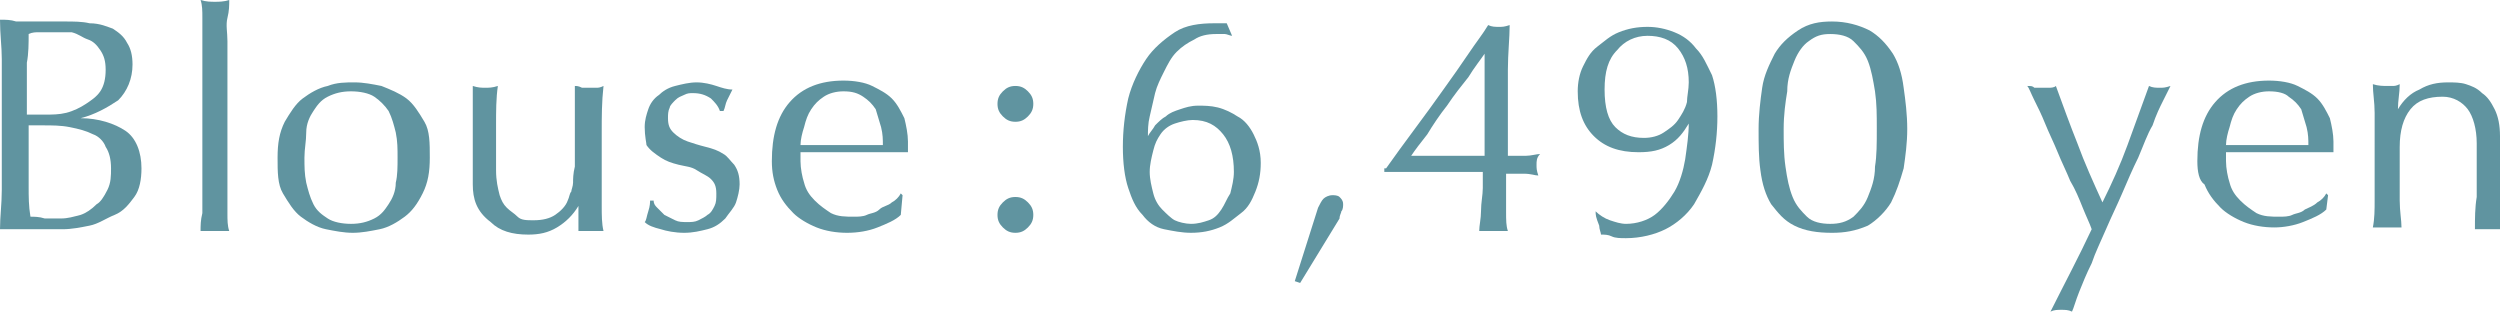
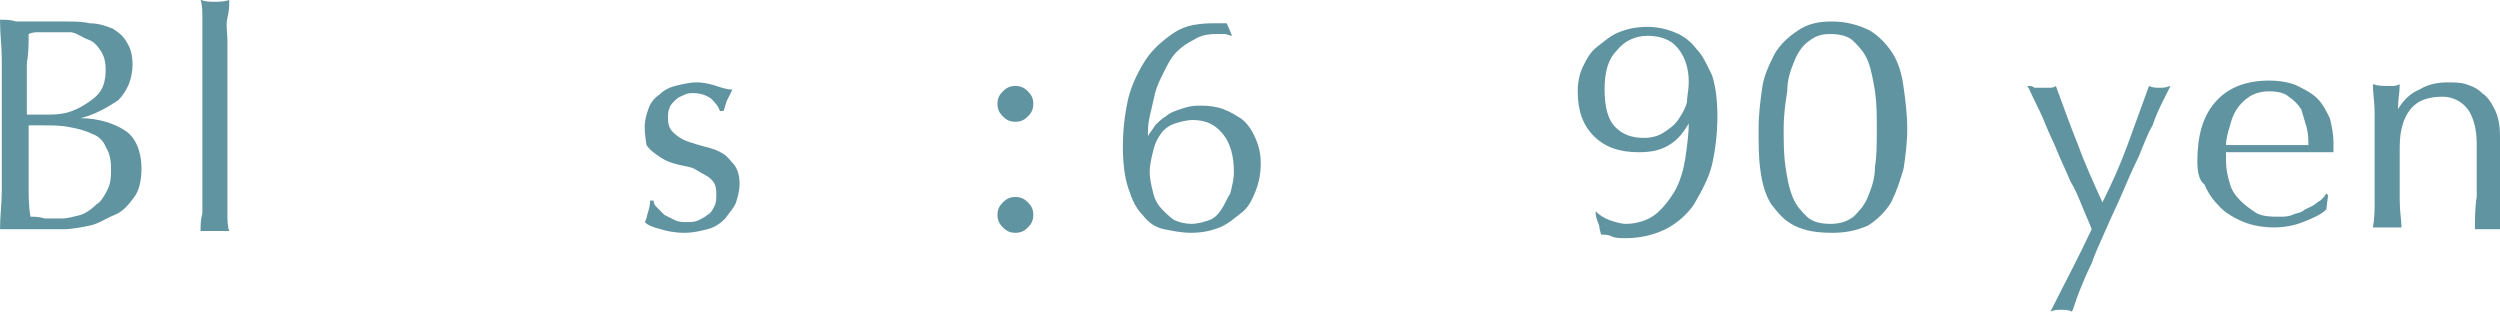
<svg xmlns="http://www.w3.org/2000/svg" version="1.1" id="b" x="0px" y="0px" viewBox="0 0 139.6 17.4" style="enable-background:new 0 0 139.6 17.4;" xml:space="preserve">
  <style type="text/css">
	.st0{fill:#6094A0;}
</style>
  <path class="st0" d="M0.1,5.5c0-0.7,0-1.5,0-2.2S0,1.9,0,1.1c0.3,0,0.6,0,0.9,0.1c0.3,0,0.6,0,0.9,0s0.6,0,0.9,0s0.6,0,0.9,0  c0.5,0,1,0,1.4,0.1c0.6,0,1,0.2,1.3,0.3C6.6,1.8,6.9,2,7.1,2.4c0.2,0.3,0.3,0.7,0.3,1.2c0,0.8-0.3,1.5-0.8,2C6,6,5.3,6.4,4.5,6.6  l0,0c1,0,1.9,0.3,2.5,0.7c0.6,0.4,0.9,1.2,0.9,2.1c0,0.6-0.1,1.2-0.4,1.6s-0.6,0.8-1.1,1S5.5,12.5,5,12.6s-1,0.2-1.5,0.2  c-0.3,0-0.6,0-0.8,0c-0.3,0-0.6,0-0.8,0H0.8c-0.3,0-0.6,0-0.8,0c0-0.7,0.1-1.4,0.1-2.2s0-1.5,0-2.2C0.1,8.4,0.1,5.5,0.1,5.5z   M2.5,6.4c0.4,0,0.8,0,1.2-0.1C4.1,6.2,4.5,6,4.8,5.8s0.6-0.4,0.8-0.7s0.3-0.7,0.3-1.2S5.8,3.1,5.6,2.8S5.2,2.3,4.9,2.2  S4.4,1.9,4,1.8c-0.3,0-0.6,0-1,0c-0.3,0-0.6,0-0.8,0s-0.4,0-0.6,0.1c0,0.5,0,1.1-0.1,1.6c0,0.5,0,1.1,0,1.6v1.3  C1.6,6.4,2.5,6.4,2.5,6.4z M1.6,8.7c0,0.6,0,1.2,0,1.7c0,0.6,0,1.1,0.1,1.7c0.2,0,0.5,0,0.8,0.1c0.3,0,0.6,0,0.9,0  c0.4,0,0.7-0.1,1.1-0.2c0.3-0.1,0.6-0.3,0.9-0.6C5.6,11.3,5.8,11,6,10.6s0.2-0.8,0.2-1.2c0-0.5-0.1-0.9-0.3-1.2  C5.8,7.9,5.5,7.6,5.2,7.5C4.8,7.3,4.4,7.2,3.9,7.1S2.9,7,2.4,7H1.6V8.7L1.6,8.7z" />
  <path class="st0" d="M11.3,3.6c0-0.5,0-0.9,0-1.3s0-0.9,0-1.3s0-0.7-0.1-1c0.3,0.1,0.6,0.1,0.8,0.1s0.5,0,0.8-0.1c0,0.3,0,0.6-0.1,1  s0,0.8,0,1.3s0,0.9,0,1.3c0,0.5,0,0.9,0,1.3V8c0,0.4,0,0.8,0,1.3s0,0.9,0,1.3c0,0.4,0,0.9,0,1.3s0,0.7,0.1,1c-0.3,0-0.5,0-0.8,0  s-0.5,0-0.8,0c0-0.3,0-0.6,0.1-1c0-0.4,0-0.8,0-1.3c0-0.4,0-0.9,0-1.3c0-0.5,0-0.9,0-1.3V4.9C11.3,4.5,11.3,4.1,11.3,3.6z" />
-   <path class="st0" d="M15.5,8.8c0-0.8,0.1-1.4,0.4-2c0.3-0.5,0.6-1,1-1.3s0.9-0.6,1.4-0.7c0.5-0.2,1-0.2,1.5-0.2s1,0.1,1.5,0.2  c0.5,0.2,1,0.4,1.4,0.7c0.4,0.3,0.7,0.8,1,1.3S24,8,24,8.8s-0.1,1.4-0.4,2s-0.6,1-1,1.3s-0.9,0.6-1.4,0.7c-0.5,0.1-1,0.2-1.5,0.2  s-1-0.1-1.5-0.2c-0.5-0.1-1-0.4-1.4-0.7s-0.7-0.8-1-1.3S15.5,9.6,15.5,8.8z M17,8.8c0,0.5,0,0.9,0.1,1.4c0.1,0.4,0.2,0.8,0.4,1.2  s0.5,0.6,0.8,0.8s0.8,0.3,1.3,0.3s0.9-0.1,1.3-0.3s0.6-0.5,0.8-0.8s0.4-0.7,0.4-1.2c0.1-0.4,0.1-0.9,0.1-1.4s0-0.9-0.1-1.4  C22,7,21.9,6.6,21.7,6.2c-0.2-0.3-0.5-0.6-0.8-0.8c-0.3-0.2-0.8-0.3-1.3-0.3s-0.9,0.1-1.3,0.3c-0.4,0.2-0.6,0.5-0.8,0.8  c-0.2,0.3-0.4,0.7-0.4,1.2S17,8.3,17,8.8z" />
-   <path class="st0" d="M26.4,10.3c0-0.6,0-1.1,0-1.5s0-0.8,0-1.3c0-0.4,0-0.8,0-1.3s0-0.9,0-1.4c0.3,0.1,0.5,0.1,0.7,0.1  s0.4,0,0.7-0.1c-0.1,0.7-0.1,1.4-0.1,2.2s0,1.6,0,2.5c0,0.6,0.1,1,0.2,1.4c0.1,0.3,0.2,0.5,0.4,0.7c0.2,0.2,0.4,0.3,0.6,0.5  s0.5,0.2,0.9,0.2c0.5,0,0.9-0.1,1.2-0.3c0.3-0.2,0.6-0.5,0.7-0.8c0.1-0.2,0.1-0.4,0.2-0.5c0-0.1,0.1-0.3,0.1-0.5s0-0.5,0.1-0.9  c0-0.4,0-0.9,0-1.6V6.1c0-0.2,0-0.5,0-0.7s0-0.4,0-0.6c0.1,0,0.2,0,0.4,0.1c0.1,0,0.2,0,0.4,0c0.1,0,0.3,0,0.4,0  c0.1,0,0.2,0,0.4-0.1c-0.1,0.9-0.1,1.7-0.1,2.6c0,0.8,0,1.7,0,2.6c0,0.5,0,1,0,1.5s0,1,0.1,1.4c-0.2,0-0.5,0-0.7,0s-0.5,0-0.7,0  c0-0.1,0-0.2,0-0.3s0-0.2,0-0.4v-0.7l0,0c-0.3,0.5-0.7,0.9-1.2,1.2s-1,0.4-1.6,0.4c-0.9,0-1.6-0.2-2.1-0.7  C26.6,11.8,26.4,11.1,26.4,10.3L26.4,10.3z" />
  <path class="st0" d="M36.7,11.6c0.1,0.1,0.3,0.3,0.4,0.4c0.2,0.1,0.4,0.2,0.6,0.3s0.4,0.1,0.7,0.1c0.2,0,0.4,0,0.6-0.1  c0.2-0.1,0.4-0.2,0.5-0.3c0.2-0.1,0.3-0.3,0.4-0.5s0.1-0.4,0.1-0.7c0-0.4-0.1-0.6-0.3-0.8s-0.5-0.3-0.8-0.5s-0.6-0.2-1-0.3  s-0.7-0.2-1-0.4s-0.6-0.4-0.8-0.7c0-0.1-0.1-0.5-0.1-1c0-0.4,0.1-0.7,0.2-1c0.1-0.3,0.3-0.6,0.6-0.8c0.2-0.2,0.5-0.4,0.9-0.5  s0.8-0.2,1.2-0.2s0.8,0.1,1.1,0.2S40.6,5,40.9,5c-0.1,0.2-0.2,0.4-0.3,0.6S40.5,6,40.4,6.2h-0.2c-0.1-0.3-0.3-0.5-0.5-0.7  c-0.3-0.2-0.6-0.3-1-0.3c-0.2,0-0.3,0-0.5,0.1s-0.3,0.1-0.5,0.3c-0.1,0.1-0.3,0.3-0.3,0.4c-0.1,0.2-0.1,0.4-0.1,0.6  c0,0.4,0.1,0.6,0.3,0.8s0.5,0.4,0.8,0.5s0.6,0.2,1,0.3s0.7,0.2,1,0.4C40.6,8.7,40.8,9,41,9.2c0.2,0.3,0.3,0.6,0.3,1.1  c0,0.3-0.1,0.7-0.2,1c-0.1,0.3-0.4,0.6-0.6,0.9c-0.3,0.3-0.6,0.5-1,0.6S38.7,13,38.2,13s-1-0.1-1.3-0.2c-0.4-0.1-0.7-0.2-0.9-0.4  c0.1-0.1,0.1-0.3,0.2-0.6c0.1-0.3,0.1-0.5,0.1-0.6h0.2C36.5,11.4,36.6,11.5,36.7,11.6z" />
-   <path class="st0" d="M43.1,9c0-1.4,0.3-2.5,1-3.3s1.7-1.2,3-1.2c0.6,0,1.2,0.1,1.6,0.3c0.4,0.2,0.8,0.4,1.1,0.7s0.5,0.7,0.7,1.1  c0.1,0.4,0.2,0.9,0.2,1.3c0,0.1,0,0.2,0,0.3s0,0.2,0,0.3c-0.6,0-1.3,0-1.9,0c-0.6,0-1.2,0-1.9,0c-0.4,0-0.8,0-1.1,0  c-0.4,0-0.8,0-1.1,0c0,0.1,0,0.1,0,0.3V9c0,0.4,0.1,0.9,0.2,1.2c0.1,0.4,0.3,0.7,0.6,1s0.6,0.5,0.9,0.7c0.4,0.2,0.8,0.2,1.3,0.2  c0.2,0,0.5,0,0.7-0.1s0.5-0.1,0.7-0.3s0.5-0.2,0.7-0.4c0.2-0.1,0.4-0.3,0.5-0.5l0.1,0.1L50.3,12c-0.3,0.3-0.8,0.5-1.3,0.7  S47.9,13,47.3,13c-0.6,0-1.2-0.1-1.7-0.3s-1-0.5-1.3-0.8c-0.4-0.4-0.7-0.8-0.9-1.3C43.2,10.1,43.1,9.6,43.1,9L43.1,9z M47.1,5.1  c-0.4,0-0.8,0.1-1.1,0.3c-0.3,0.2-0.5,0.4-0.7,0.7c-0.2,0.3-0.3,0.6-0.4,1c-0.1,0.3-0.2,0.7-0.2,1c0.4,0,0.7,0,1.1,0  c0.4,0,0.8,0,1.1,0c0.4,0,0.8,0,1.2,0s0.8,0,1.2,0c0-0.3,0-0.6-0.1-1c-0.1-0.3-0.2-0.7-0.3-1c-0.2-0.3-0.4-0.5-0.7-0.7  C47.9,5.2,47.6,5.1,47.1,5.1L47.1,5.1z" />
  <path class="st0" d="M55.7,5.8c0-0.3,0.1-0.5,0.3-0.7s0.4-0.3,0.7-0.3s0.5,0.1,0.7,0.3s0.3,0.4,0.3,0.7s-0.1,0.5-0.3,0.7  S57,6.8,56.7,6.8S56.2,6.7,56,6.5S55.7,6.1,55.7,5.8z M55.7,12c0-0.3,0.1-0.5,0.3-0.7s0.4-0.3,0.7-0.3s0.5,0.1,0.7,0.3  s0.3,0.4,0.3,0.7s-0.1,0.5-0.3,0.7S57,13,56.7,13s-0.5-0.1-0.7-0.3S55.7,12.3,55.7,12z" />
  <g>
    <path class="st0" d="M68.8,2c-0.1,0-0.3-0.1-0.4-0.1c-0.1,0-0.3,0-0.5,0c-0.5,0-0.9,0.1-1.2,0.3c-0.4,0.2-0.7,0.4-1,0.7   S65.2,3.6,65,4c-0.2,0.4-0.4,0.8-0.5,1.2c-0.1,0.4-0.2,0.9-0.3,1.3c-0.1,0.4-0.1,0.8-0.1,1.1l0,0c0.1-0.2,0.3-0.4,0.4-0.6   c0.2-0.2,0.4-0.4,0.6-0.5c0.2-0.2,0.5-0.3,0.8-0.4s0.6-0.2,1-0.2c0.3,0,0.7,0,1.1,0.1c0.4,0.1,0.8,0.3,1.1,0.5   c0.4,0.2,0.7,0.6,0.9,1s0.4,0.9,0.4,1.6c0,0.6-0.1,1.1-0.3,1.6c-0.2,0.5-0.4,0.9-0.8,1.2c-0.4,0.3-0.7,0.6-1.2,0.8s-1,0.3-1.6,0.3   c-0.5,0-1-0.1-1.5-0.2s-0.9-0.4-1.2-0.8c-0.4-0.4-0.6-0.9-0.8-1.5c-0.2-0.6-0.3-1.4-0.3-2.3s0.1-1.8,0.3-2.7c0.2-0.8,0.6-1.6,1-2.2   c0.4-0.6,1-1.1,1.6-1.5c0.6-0.4,1.4-0.5,2.2-0.5c0.2,0,0.3,0,0.4,0c0.1,0,0.2,0,0.3,0L68.8,2L68.8,2L68.8,2L68.8,2z M68.9,9.6   c0-0.9-0.2-1.6-0.6-2.1c-0.4-0.5-0.9-0.8-1.7-0.8c-0.3,0-0.7,0.1-1,0.2S65,7.2,64.8,7.5c-0.2,0.3-0.3,0.5-0.4,0.9   c-0.1,0.4-0.2,0.8-0.2,1.2s0.1,0.8,0.2,1.2c0.1,0.4,0.3,0.7,0.5,0.9s0.5,0.5,0.7,0.6s0.6,0.2,0.9,0.2c0.4,0,0.7-0.1,1-0.2   s0.5-0.3,0.7-0.6s0.3-0.6,0.5-0.9C68.8,10.4,68.9,10,68.9,9.6L68.9,9.6z" />
-     <path class="st0" d="M73.9,11.1c0.1-0.1,0.3-0.2,0.5-0.2c0.1,0,0.3,0,0.4,0.1c0.1,0.1,0.2,0.2,0.2,0.4c0,0.1,0,0.3-0.1,0.4   c0,0.1-0.1,0.2-0.1,0.4l-2.2,3.6l-0.3-0.1l1.3-4.1C73.7,11.4,73.8,11.2,73.9,11.1z" />
-     <path class="st0" d="M77.4,9.4c0.5-0.7,1-1.4,1.6-2.2c0.6-0.8,1.1-1.5,1.6-2.2s1-1.4,1.4-2c0.4-0.6,0.8-1.1,1.1-1.6   c0.2,0.1,0.4,0.1,0.6,0.1s0.3,0,0.6-0.1c0,0.7-0.1,1.6-0.1,2.5s0,1.9,0,2.9v1.9c0.3,0,0.7,0,1,0s0.6-0.1,0.8-0.1   c-0.2,0.2-0.2,0.4-0.2,0.6s0,0.3,0.1,0.6c-0.2,0-0.4-0.1-0.8-0.1c-0.4,0-0.6,0-1,0v0.7c0,0.4,0,0.9,0,1.4s0,0.8,0.1,1.1   c-0.2,0-0.5,0-0.8,0s-0.5,0-0.8,0c0-0.3,0.1-0.7,0.1-1.1c0-0.5,0.1-0.9,0.1-1.3V9.6c-0.3,0-0.7,0-1.2,0s-1,0-1.6,0   c-0.6,0-1.1,0-1.6,0s-0.9,0-1.1,0V9.4H77.4z M82.9,3c-0.2,0.3-0.6,0.8-0.9,1.3c-0.4,0.5-0.8,1-1.2,1.6C80.4,6.4,80,7,79.7,7.5   C79.3,8,79,8.4,78.8,8.7h4.1V3L82.9,3z" />
    <path class="st0" d="M89.1,11.8c0.2,0.2,0.5,0.4,0.8,0.5s0.6,0.2,0.9,0.2c0.6,0,1.2-0.2,1.6-0.5c0.4-0.3,0.8-0.8,1.1-1.3   s0.5-1.2,0.6-1.8c0.1-0.7,0.2-1.4,0.2-2l0,0c-0.3,0.5-0.6,0.9-1.1,1.2c-0.5,0.3-1,0.4-1.7,0.4c-1.1,0-1.9-0.3-2.5-0.9   c-0.6-0.6-0.9-1.4-0.9-2.5c0-0.5,0.1-1,0.3-1.4s0.4-0.8,0.8-1.1c0.4-0.3,0.7-0.6,1.2-0.8s1-0.3,1.6-0.3c0.5,0,1,0.1,1.5,0.3   s0.9,0.5,1.2,0.9c0.4,0.4,0.6,0.9,0.9,1.5c0.2,0.6,0.3,1.4,0.3,2.3s-0.1,1.8-0.3,2.7c-0.2,0.8-0.6,1.5-1,2.2   c-0.4,0.6-1,1.1-1.6,1.4c-0.6,0.3-1.4,0.5-2.2,0.5c-0.3,0-0.6,0-0.8-0.1s-0.4-0.1-0.6-0.1c0-0.1-0.1-0.3-0.1-0.5   C89.1,12.1,89.1,12,89.1,11.8L89.1,11.8L89.1,11.8L89.1,11.8z M94.3,4.6c0-0.8-0.2-1.4-0.6-1.9C93.3,2.2,92.7,2,92,2   s-1.3,0.3-1.7,0.8C89.8,3.3,89.6,4,89.6,5s0.2,1.7,0.6,2.1c0.4,0.4,0.9,0.6,1.6,0.6c0.4,0,0.8-0.1,1.1-0.3c0.3-0.2,0.6-0.4,0.8-0.7   c0.2-0.3,0.4-0.6,0.5-1C94.2,5.4,94.3,5,94.3,4.6z" />
    <g>
      <path class="st0" d="M98.2,7.2c0-0.8,0.1-1.6,0.2-2.3c0.1-0.7,0.4-1.3,0.7-1.9c0.3-0.5,0.7-0.9,1.3-1.3s1.2-0.5,1.9-0.5    c0.8,0,1.5,0.2,2.1,0.5c0.5,0.3,0.9,0.7,1.3,1.3c0.3,0.5,0.5,1.1,0.6,1.9c0.1,0.7,0.2,1.5,0.2,2.3s-0.1,1.5-0.2,2.2    c-0.2,0.7-0.4,1.3-0.7,1.9c-0.3,0.5-0.8,1-1.3,1.3c-0.7,0.3-1.3,0.4-2,0.4c-0.8,0-1.5-0.1-2.1-0.4c-0.6-0.3-0.9-0.7-1.3-1.2    c-0.3-0.5-0.5-1.1-0.6-1.9C98.2,8.8,98.2,8,98.2,7.2L98.2,7.2L98.2,7.2z M99.6,7.2c0,0.7,0,1.4,0.1,2.1c0.1,0.7,0.2,1.2,0.4,1.7    s0.5,0.8,0.8,1.1s0.8,0.4,1.3,0.4s0.9-0.1,1.3-0.4c0.3-0.3,0.6-0.6,0.8-1.1s0.4-1,0.4-1.7c0.1-0.6,0.1-1.3,0.1-2.1s0-1.4-0.1-2.1    c-0.1-0.6-0.2-1.2-0.4-1.7c-0.2-0.5-0.5-0.8-0.8-1.1s-0.8-0.4-1.3-0.4S101.4,2,101,2.3c-0.3,0.2-0.6,0.6-0.8,1.1s-0.4,1-0.4,1.7    C99.7,5.7,99.6,6.4,99.6,7.2z" />
      <path class="st0" d="M116.8,12.8c-0.1-0.3-0.3-0.7-0.5-1.2s-0.4-1-0.7-1.5c-0.2-0.5-0.5-1.1-0.7-1.6s-0.5-1.1-0.7-1.6    s-0.4-0.9-0.6-1.3c-0.2-0.4-0.3-0.7-0.4-0.8c0.2,0,0.3,0,0.4,0.1c0.1,0,0.3,0,0.4,0c0.1,0,0.3,0,0.4,0c0.1,0,0.3,0,0.4-0.1    c0.4,1.1,0.8,2.2,1.2,3.2c0.4,1.1,0.9,2.2,1.4,3.3c0.5-1,1-2.1,1.4-3.2c0.4-1.1,0.8-2.2,1.2-3.3c0.2,0.1,0.4,0.1,0.6,0.1    s0.3,0,0.6-0.1c-0.1,0.2-0.2,0.4-0.4,0.8c-0.2,0.4-0.4,0.8-0.6,1.4c-0.3,0.5-0.5,1.1-0.8,1.8c-0.3,0.6-0.6,1.3-0.9,2    s-0.6,1.3-0.9,2s-0.6,1.3-0.8,1.9c-0.3,0.6-0.5,1.1-0.7,1.6c-0.2,0.5-0.3,0.9-0.4,1.1c-0.2-0.1-0.4-0.1-0.6-0.1s-0.4,0-0.6,0.1    C115.3,15.8,116.1,14.3,116.8,12.8L116.8,12.8L116.8,12.8z" />
      <path class="st0" d="M122.7,9c0-1.4,0.3-2.5,1-3.3s1.7-1.2,3-1.2c0.6,0,1.2,0.1,1.6,0.3c0.4,0.2,0.8,0.4,1.1,0.7    c0.3,0.3,0.5,0.7,0.7,1.1c0.1,0.4,0.2,0.9,0.2,1.3c0,0.1,0,0.2,0,0.3s0,0.2,0,0.3c-0.6,0-1.3,0-1.9,0c-0.6,0-1.2,0-1.9,0    c-0.4,0-0.8,0-1.1,0c-0.4,0-0.8,0-1.1,0c0,0.1,0,0.1,0,0.3V9c0,0.4,0.1,0.9,0.2,1.2c0.1,0.4,0.3,0.7,0.6,1    c0.3,0.3,0.6,0.5,0.9,0.7c0.4,0.2,0.8,0.2,1.3,0.2c0.2,0,0.5,0,0.7-0.1s0.5-0.1,0.7-0.3c0.2-0.1,0.5-0.2,0.7-0.4    c0.2-0.1,0.4-0.3,0.5-0.5l0.1,0.1l-0.1,0.8c-0.3,0.3-0.8,0.5-1.3,0.7s-1.1,0.3-1.6,0.3c-0.6,0-1.2-0.1-1.7-0.3s-1-0.5-1.3-0.8    c-0.4-0.4-0.7-0.8-0.9-1.3C122.8,10.1,122.7,9.6,122.7,9L122.7,9z M126.7,5.1c-0.4,0-0.8,0.1-1.1,0.3c-0.3,0.2-0.5,0.4-0.7,0.7    c-0.2,0.3-0.3,0.6-0.4,1c-0.1,0.3-0.2,0.7-0.2,1c0.4,0,0.7,0,1.1,0c0.4,0,0.8,0,1.1,0c0.4,0,0.8,0,1.2,0s0.8,0,1.2,0    c0-0.3,0-0.6-0.1-1c-0.1-0.3-0.2-0.7-0.3-1c-0.2-0.3-0.4-0.5-0.7-0.7C127.6,5.2,127.2,5.1,126.7,5.1z" />
      <path class="st0" d="M137.8,6.1c-0.3-0.4-0.8-0.7-1.4-0.7c-0.8,0-1.4,0.2-1.8,0.7c-0.4,0.5-0.6,1.2-0.6,2.1v1.4c0,0.5,0,1,0,1.6    s0.1,1.1,0.1,1.5c-0.3,0-0.5,0-0.8,0s-0.5,0-0.8,0c0.1-0.5,0.1-1,0.1-1.5c0-0.6,0-1.1,0-1.6V7.9c0-0.5,0-1,0-1.6s-0.1-1.1-0.1-1.6    c0.3,0.1,0.6,0.1,0.8,0.1c0.1,0,0.2,0,0.3,0s0.2,0,0.4-0.1c0,0.5-0.1,0.9-0.1,1.4l0,0c0.3-0.5,0.7-0.9,1.2-1.1    c0.5-0.3,1-0.4,1.6-0.4c0.3,0,0.7,0,1,0.1s0.6,0.2,0.9,0.5c0.3,0.2,0.5,0.5,0.7,0.9s0.3,0.9,0.3,1.5c0,0.5,0,1,0,1.5s0,1.1,0,1.6    v1.1c0,0.2,0,0.4,0,0.5s0,0.3,0,0.5c-0.2,0-0.5,0-0.7,0s-0.5,0-0.7,0c0-0.6,0-1.2,0.1-1.8c0-0.6,0-1.3,0-1.9V8    C138.3,7.2,138.1,6.5,137.8,6.1L137.8,6.1L137.8,6.1z" />
    </g>
  </g>
</svg>